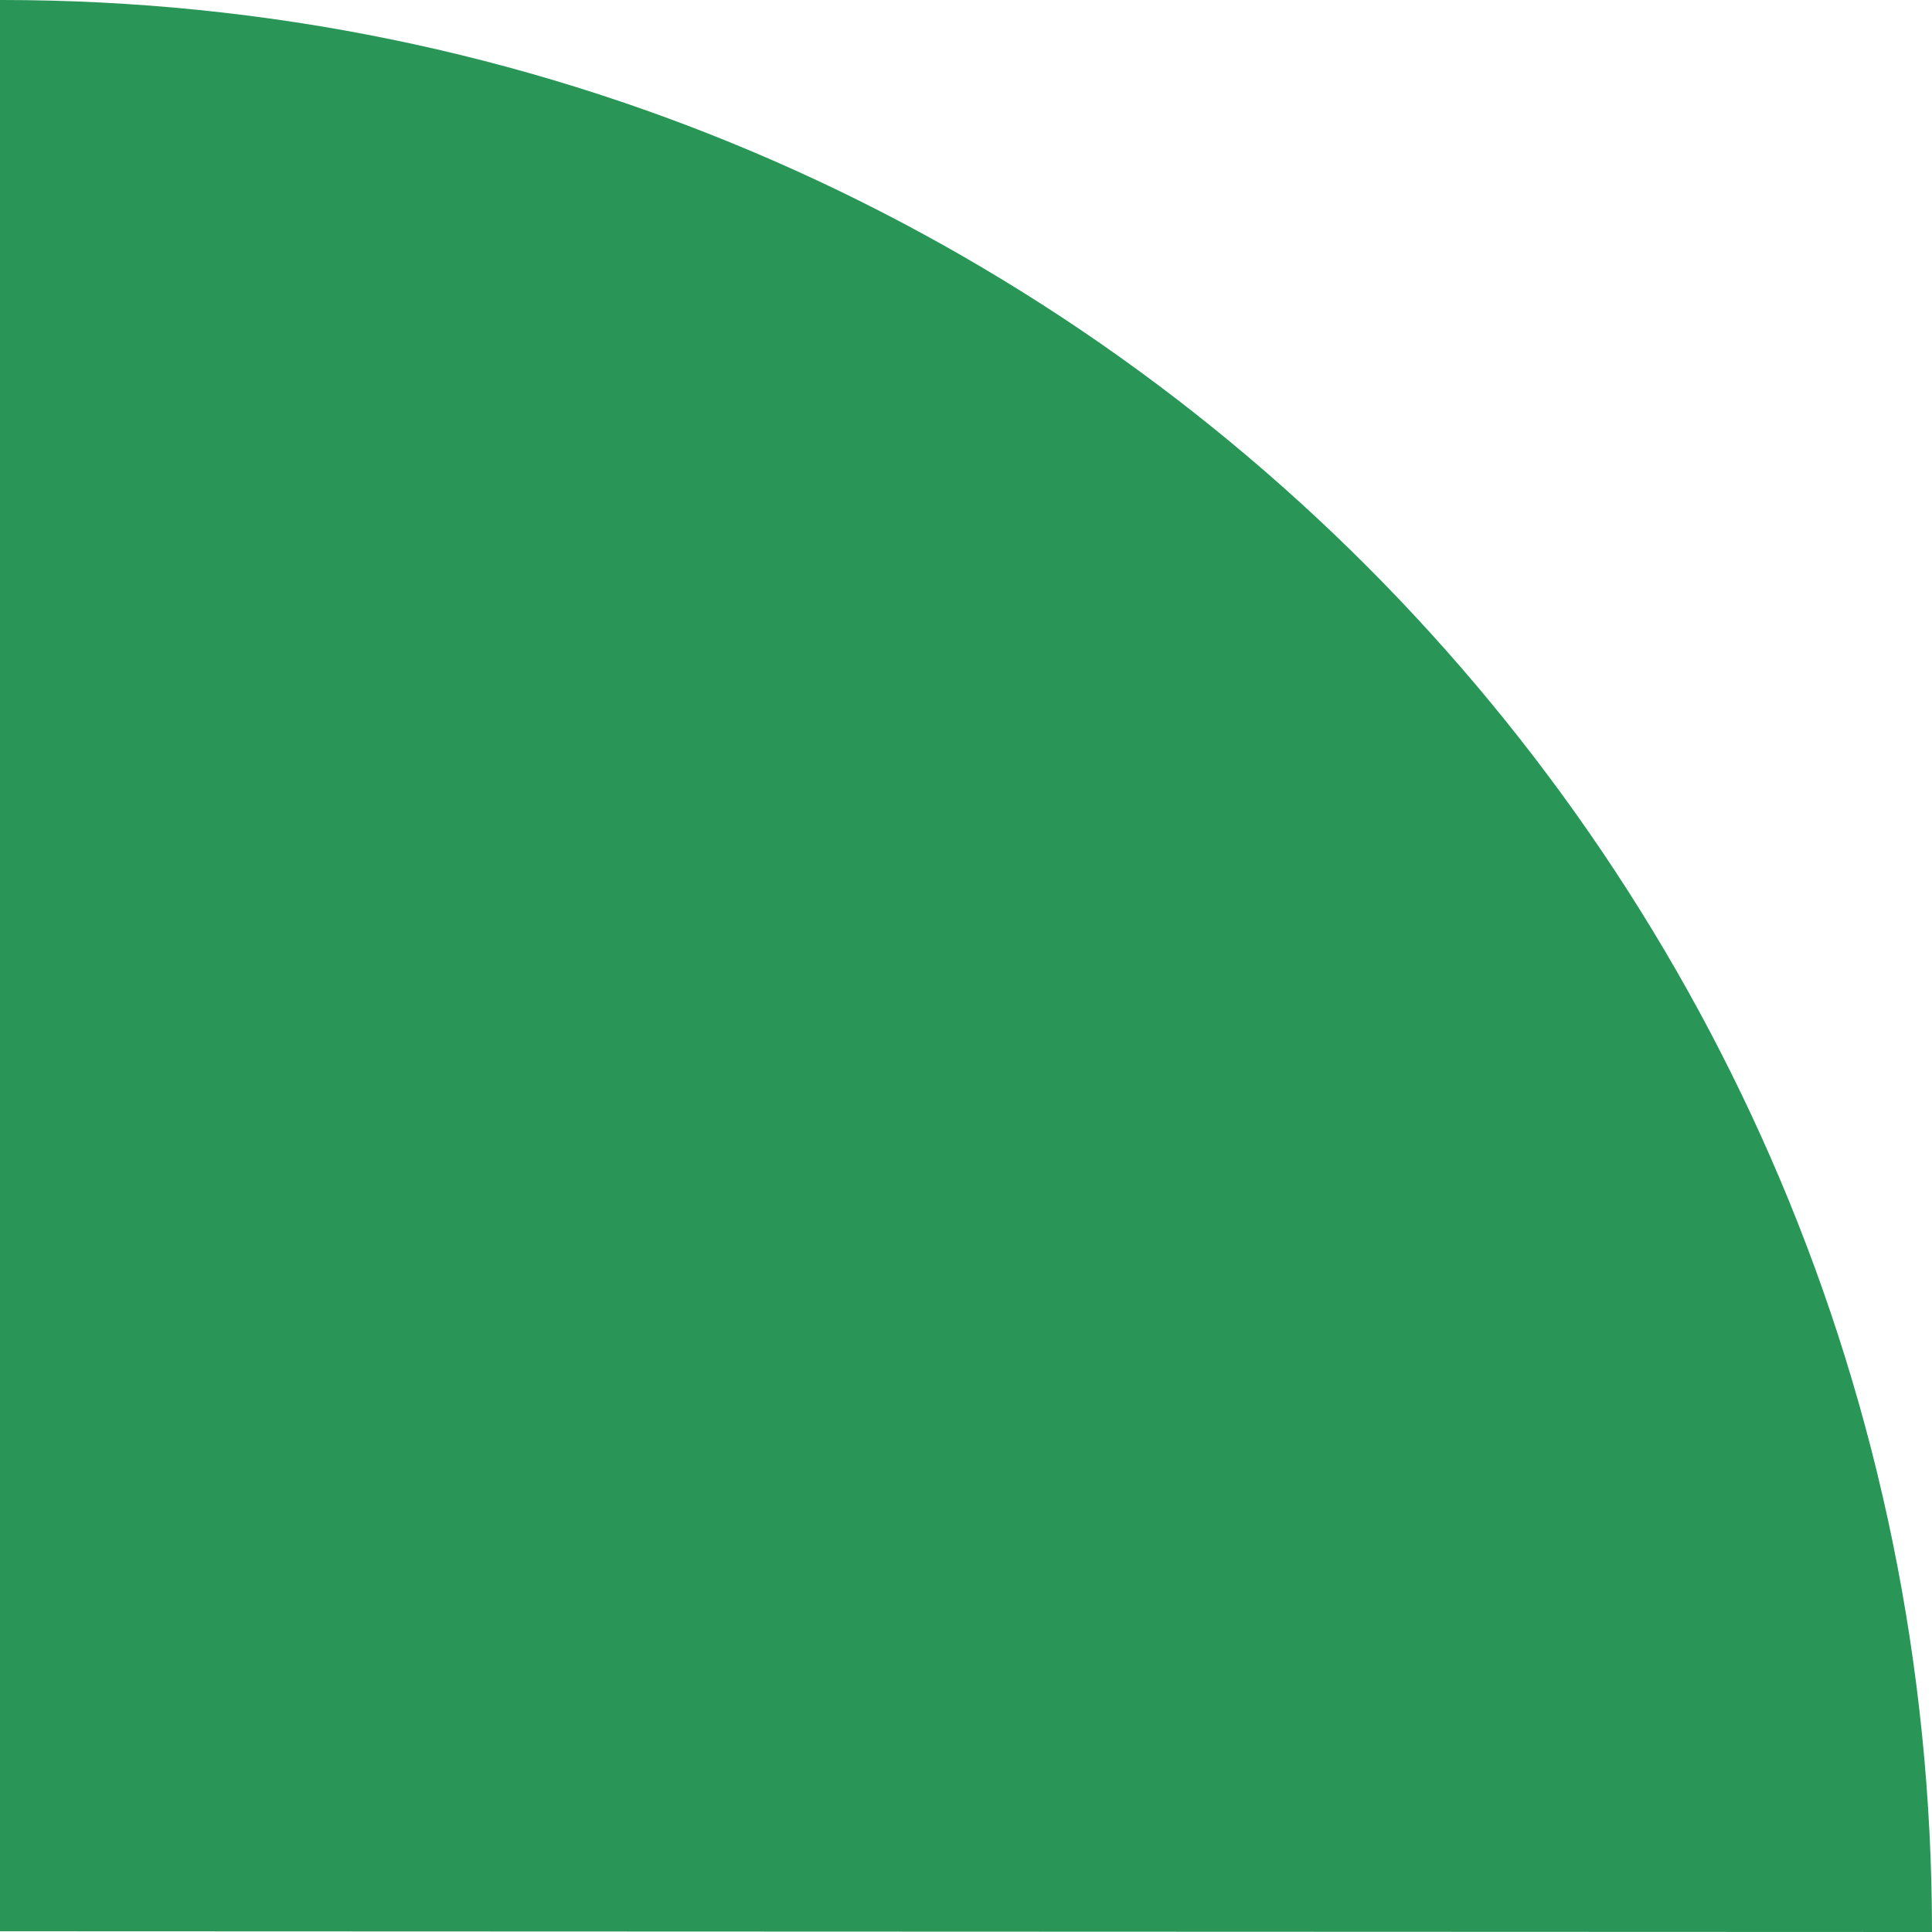
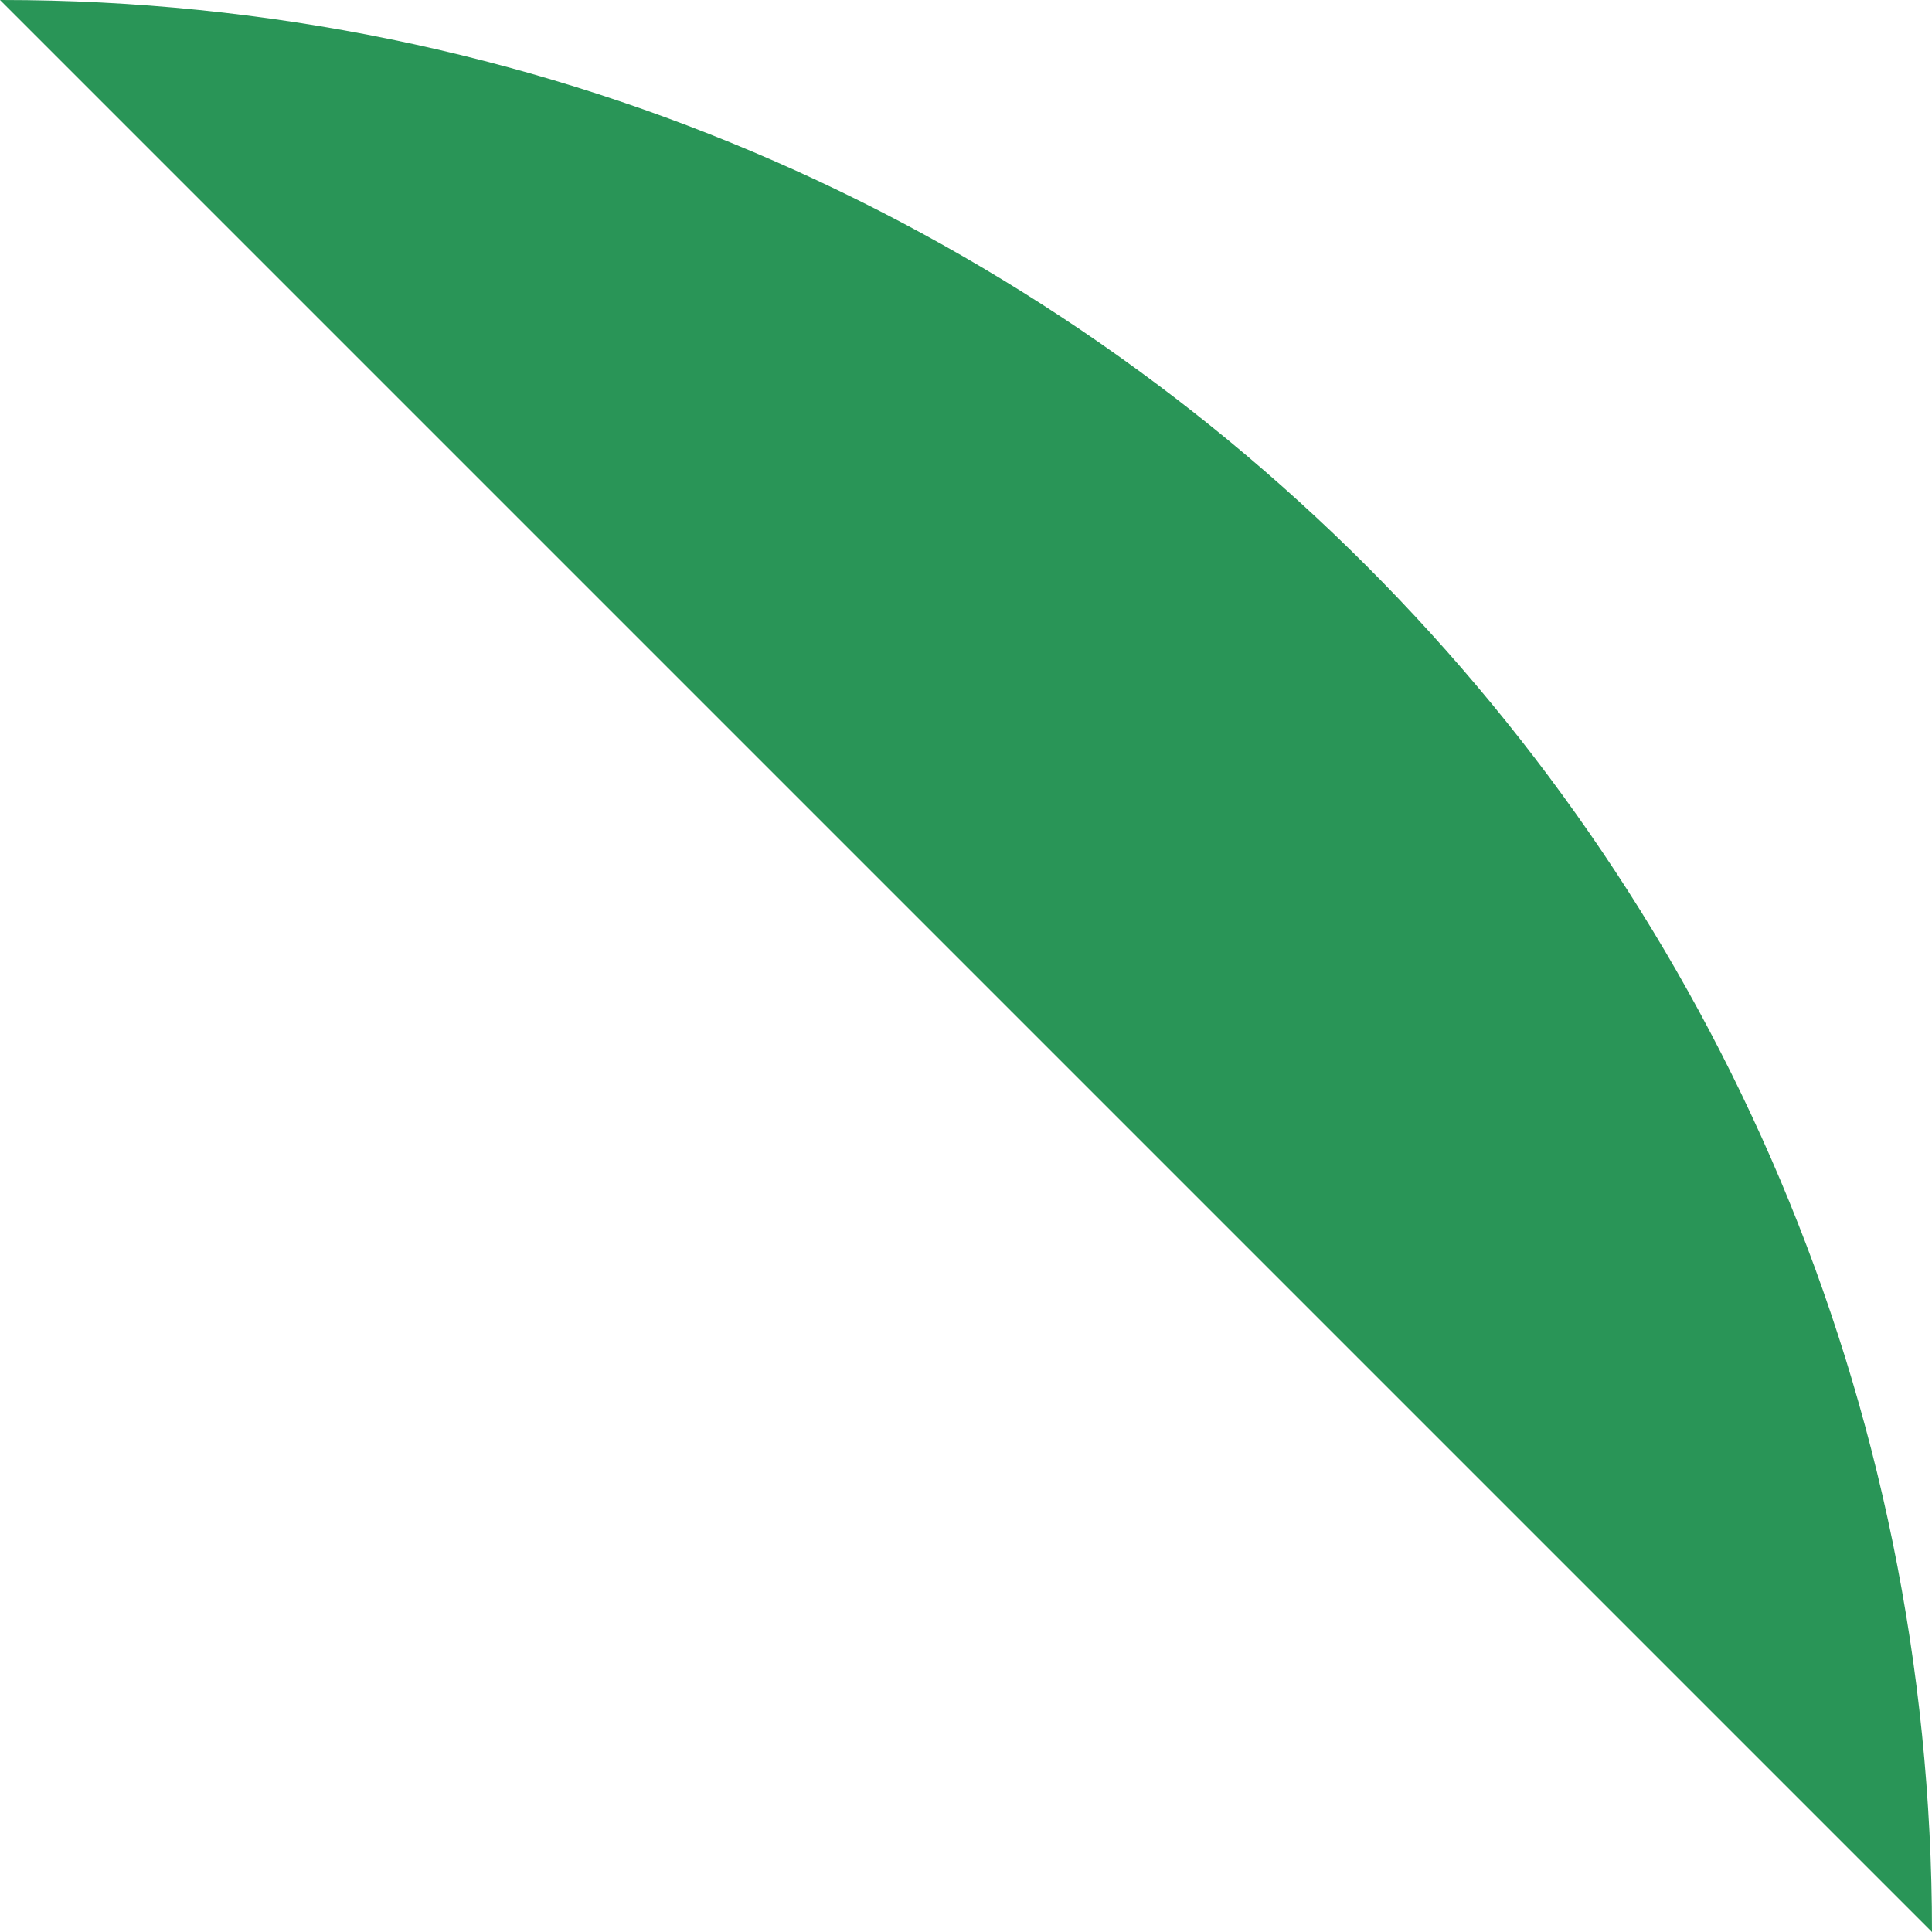
<svg xmlns="http://www.w3.org/2000/svg" width="40" height="40" viewBox="0 0 40 40" fill="none">
-   <path d="M40 40C40 17.91 22.104 0 0.03 0C0.02 0 0.01 0 0 0V39.985L40 40Z" fill="#299557" />
+   <path d="M40 40C40 17.91 22.104 0 0.03 0C0.02 0 0.01 0 0 0L40 40Z" fill="#299557" />
</svg>